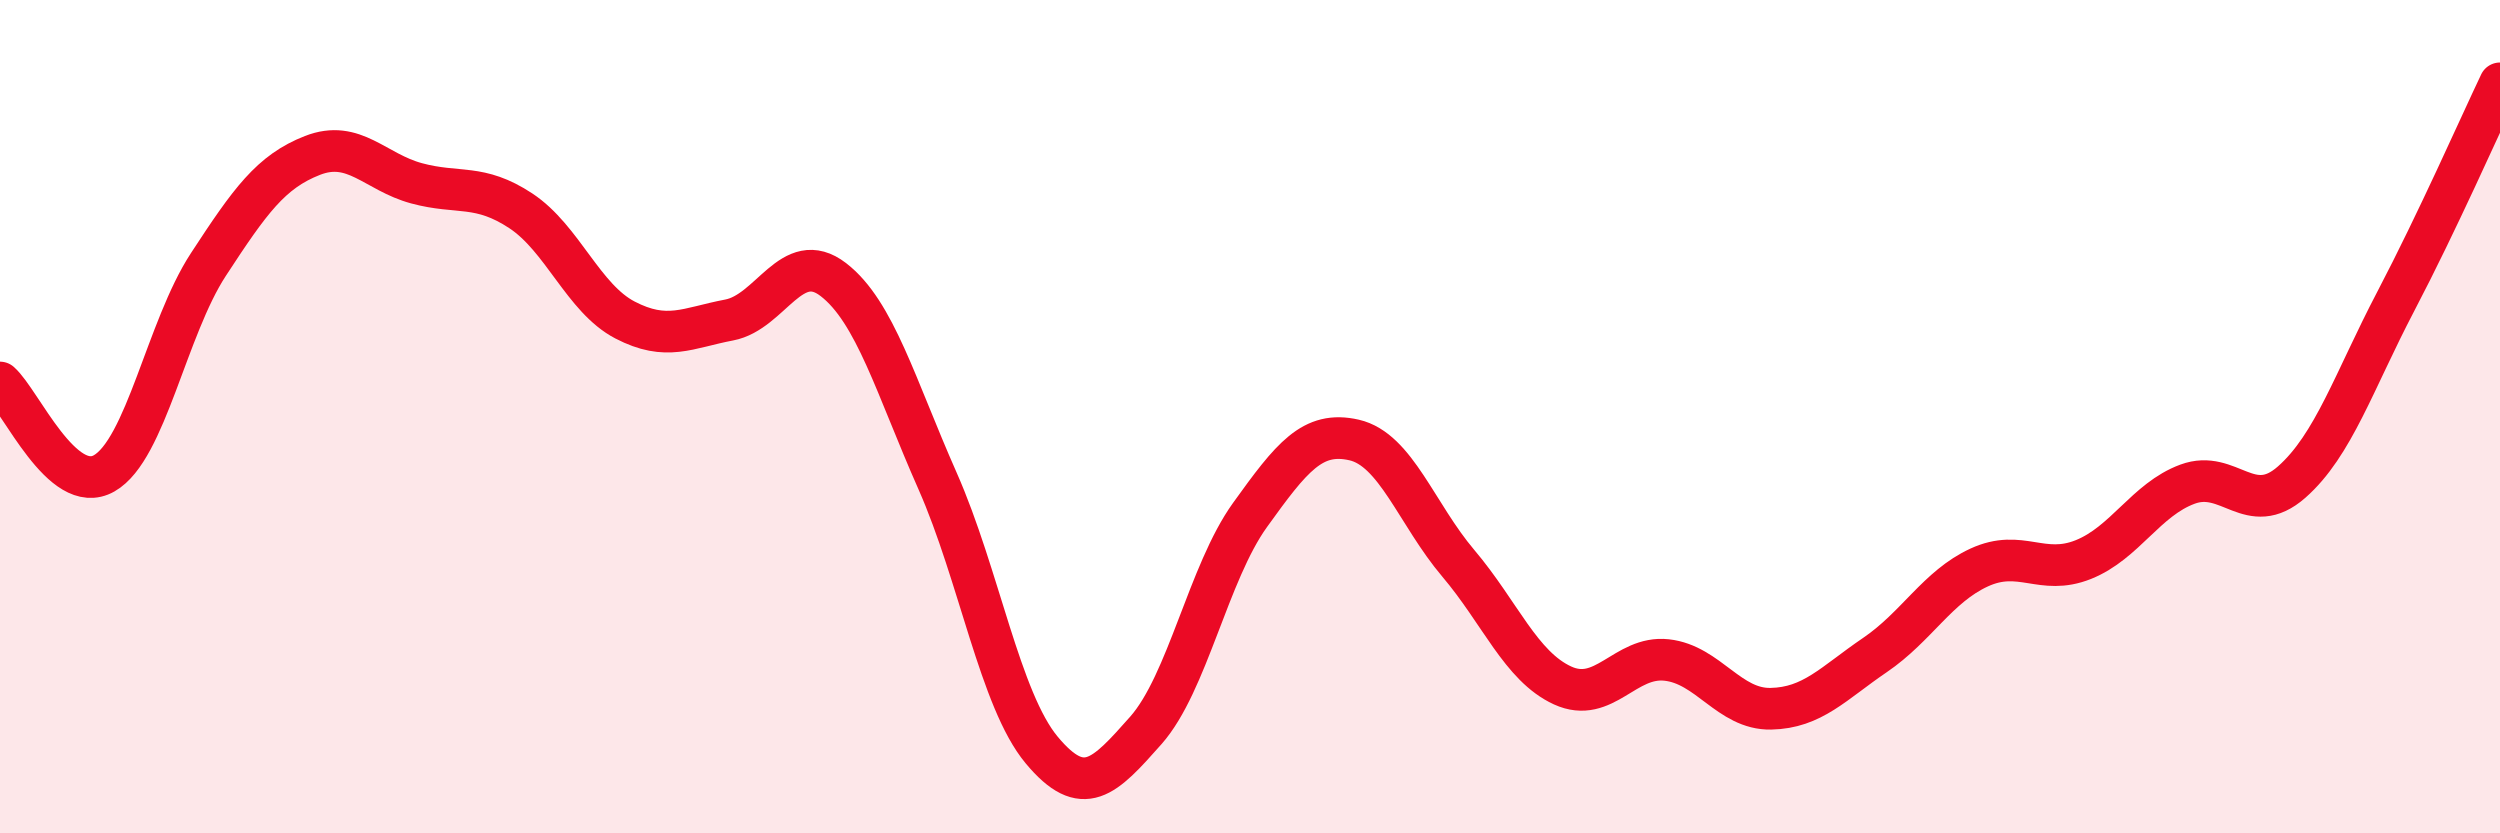
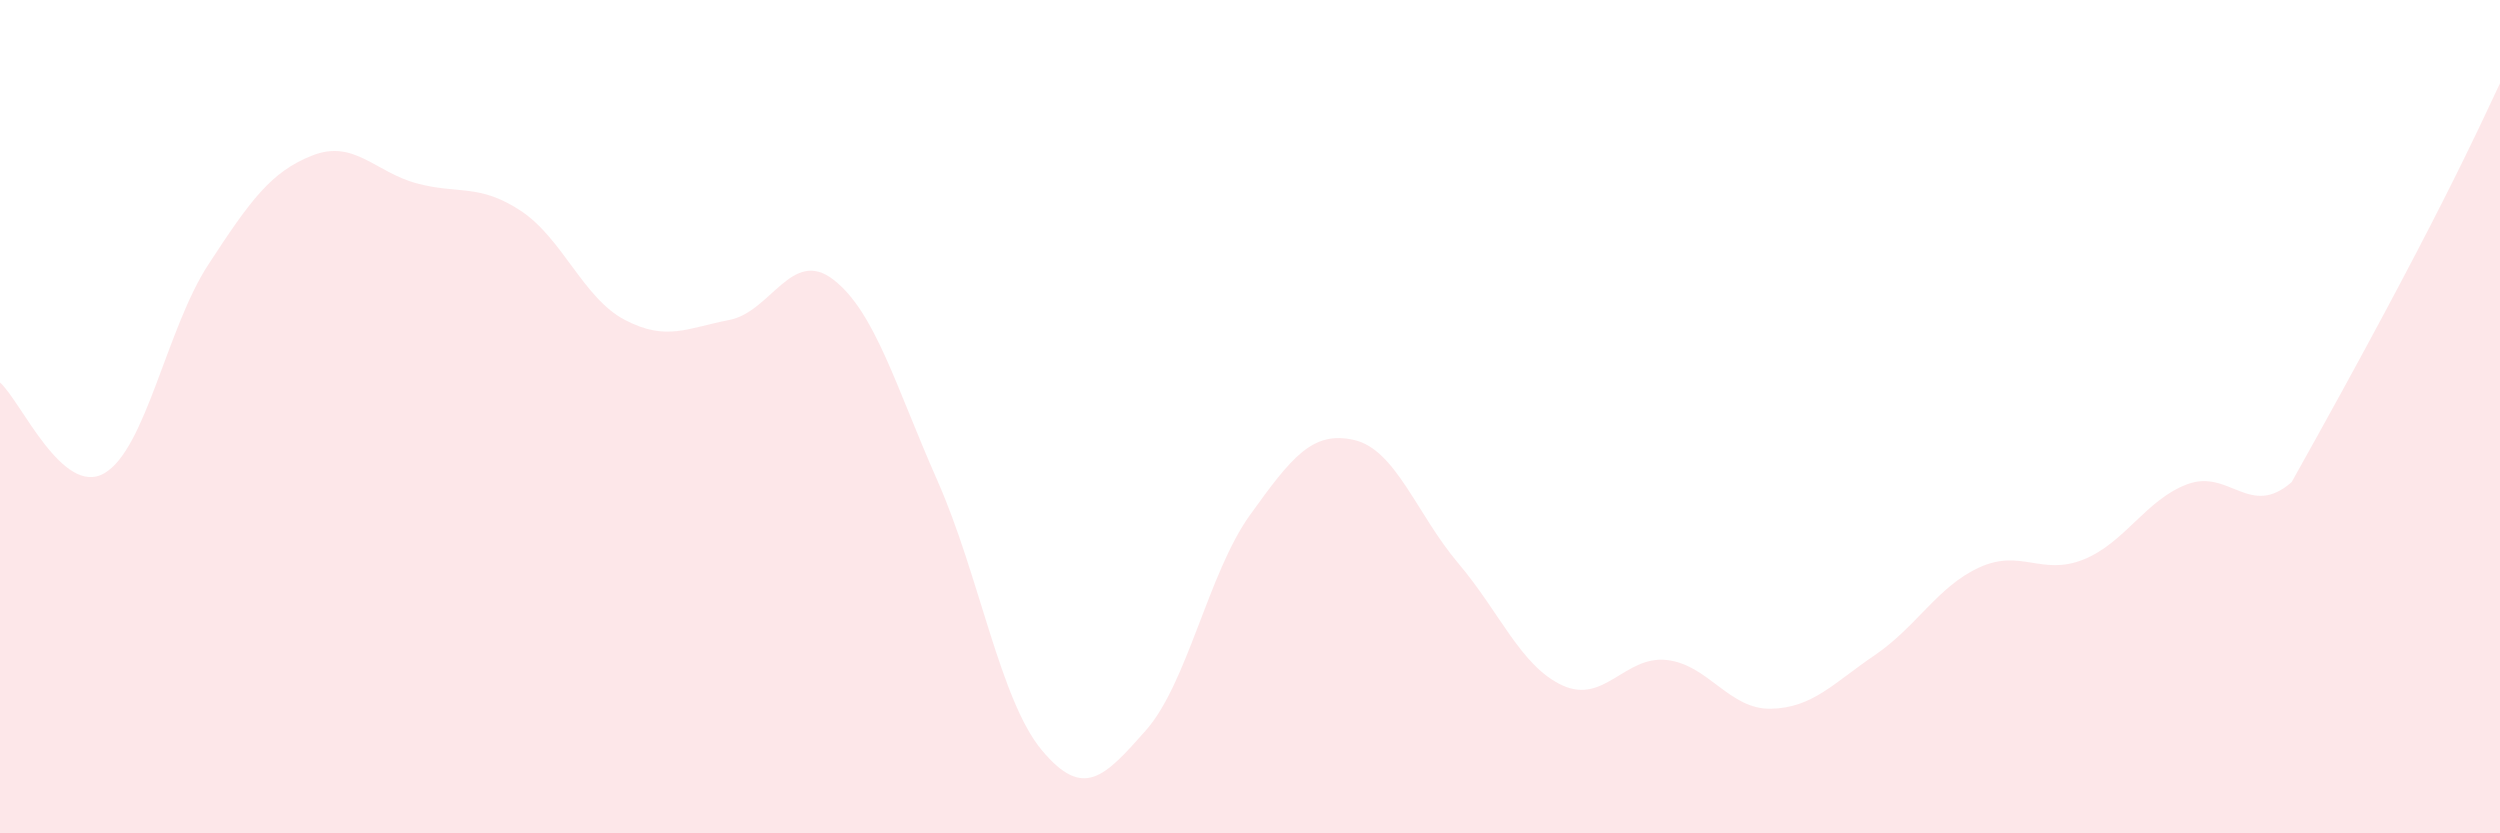
<svg xmlns="http://www.w3.org/2000/svg" width="60" height="20" viewBox="0 0 60 20">
-   <path d="M 0,9.18 C 0.5,9.62 1.5,11.93 2.5,11.36 C 3.5,10.79 4,7.88 5,6.35 C 6,4.82 6.5,4.12 7.5,3.73 C 8.5,3.34 9,4.13 10,4.4 C 11,4.67 11.5,4.4 12.5,5.06 C 13.5,5.72 14,7.16 15,7.68 C 16,8.2 16.5,7.87 17.5,7.68 C 18.5,7.49 19,5.94 20,6.71 C 21,7.48 21.5,9.28 22.5,11.54 C 23.5,13.8 24,16.8 25,18 C 26,19.2 26.5,18.66 27.5,17.53 C 28.5,16.4 29,13.75 30,12.36 C 31,10.97 31.5,10.33 32.5,10.56 C 33.5,10.79 34,12.34 35,13.52 C 36,14.7 36.5,15.99 37.5,16.45 C 38.5,16.91 39,15.73 40,15.84 C 41,15.95 41.5,17.03 42.5,17.01 C 43.5,16.99 44,16.4 45,15.72 C 46,15.04 46.5,14.08 47.5,13.62 C 48.5,13.16 49,13.83 50,13.43 C 51,13.03 51.5,11.99 52.5,11.62 C 53.5,11.25 54,12.45 55,11.57 C 56,10.69 56.5,9.14 57.5,7.23 C 58.5,5.32 59.5,3.05 60,2L60 20L0 20Z" fill="#EB0A25" opacity="0.1" stroke-linecap="round" stroke-linejoin="round" />
-   <path d="M 0,9.18 C 0.5,9.62 1.5,11.93 2.5,11.36 C 3.5,10.79 4,7.88 5,6.35 C 6,4.82 6.5,4.12 7.5,3.73 C 8.5,3.34 9,4.13 10,4.4 C 11,4.67 11.5,4.4 12.5,5.06 C 13.5,5.72 14,7.16 15,7.68 C 16,8.2 16.5,7.87 17.5,7.68 C 18.5,7.49 19,5.94 20,6.71 C 21,7.48 21.5,9.28 22.5,11.54 C 23.5,13.8 24,16.8 25,18 C 26,19.2 26.5,18.66 27.5,17.53 C 28.5,16.4 29,13.75 30,12.36 C 31,10.97 31.5,10.33 32.5,10.56 C 33.5,10.79 34,12.34 35,13.52 C 36,14.7 36.5,15.99 37.5,16.45 C 38.5,16.91 39,15.73 40,15.84 C 41,15.95 41.5,17.03 42.5,17.01 C 43.5,16.99 44,16.4 45,15.72 C 46,15.04 46.5,14.08 47.5,13.62 C 48.5,13.16 49,13.83 50,13.43 C 51,13.03 51.5,11.99 52.5,11.62 C 53.5,11.25 54,12.45 55,11.57 C 56,10.69 56.5,9.14 57.5,7.23 C 58.5,5.32 59.5,3.05 60,2" stroke="#EB0A25" stroke-width="1" fill="none" stroke-linecap="round" stroke-linejoin="round" />
+   <path d="M 0,9.18 C 0.5,9.62 1.5,11.93 2.5,11.36 C 3.5,10.79 4,7.88 5,6.35 C 6,4.82 6.5,4.12 7.5,3.73 C 8.5,3.34 9,4.13 10,4.4 C 11,4.67 11.5,4.4 12.5,5.06 C 13.5,5.72 14,7.16 15,7.68 C 16,8.2 16.5,7.87 17.5,7.68 C 18.5,7.49 19,5.94 20,6.71 C 21,7.48 21.5,9.28 22.5,11.54 C 23.5,13.8 24,16.8 25,18 C 26,19.2 26.5,18.66 27.5,17.53 C 28.5,16.4 29,13.75 30,12.36 C 31,10.97 31.5,10.33 32.5,10.56 C 33.5,10.79 34,12.34 35,13.52 C 36,14.7 36.5,15.99 37.5,16.45 C 38.5,16.91 39,15.73 40,15.84 C 41,15.95 41.5,17.03 42.5,17.01 C 43.5,16.99 44,16.4 45,15.72 C 46,15.04 46.5,14.08 47.5,13.62 C 48.5,13.16 49,13.83 50,13.43 C 51,13.03 51.5,11.99 52.5,11.62 C 53.5,11.25 54,12.45 55,11.57 C 58.5,5.32 59.5,3.05 60,2L60 20L0 20Z" fill="#EB0A25" opacity="0.1" stroke-linecap="round" stroke-linejoin="round" />
</svg>